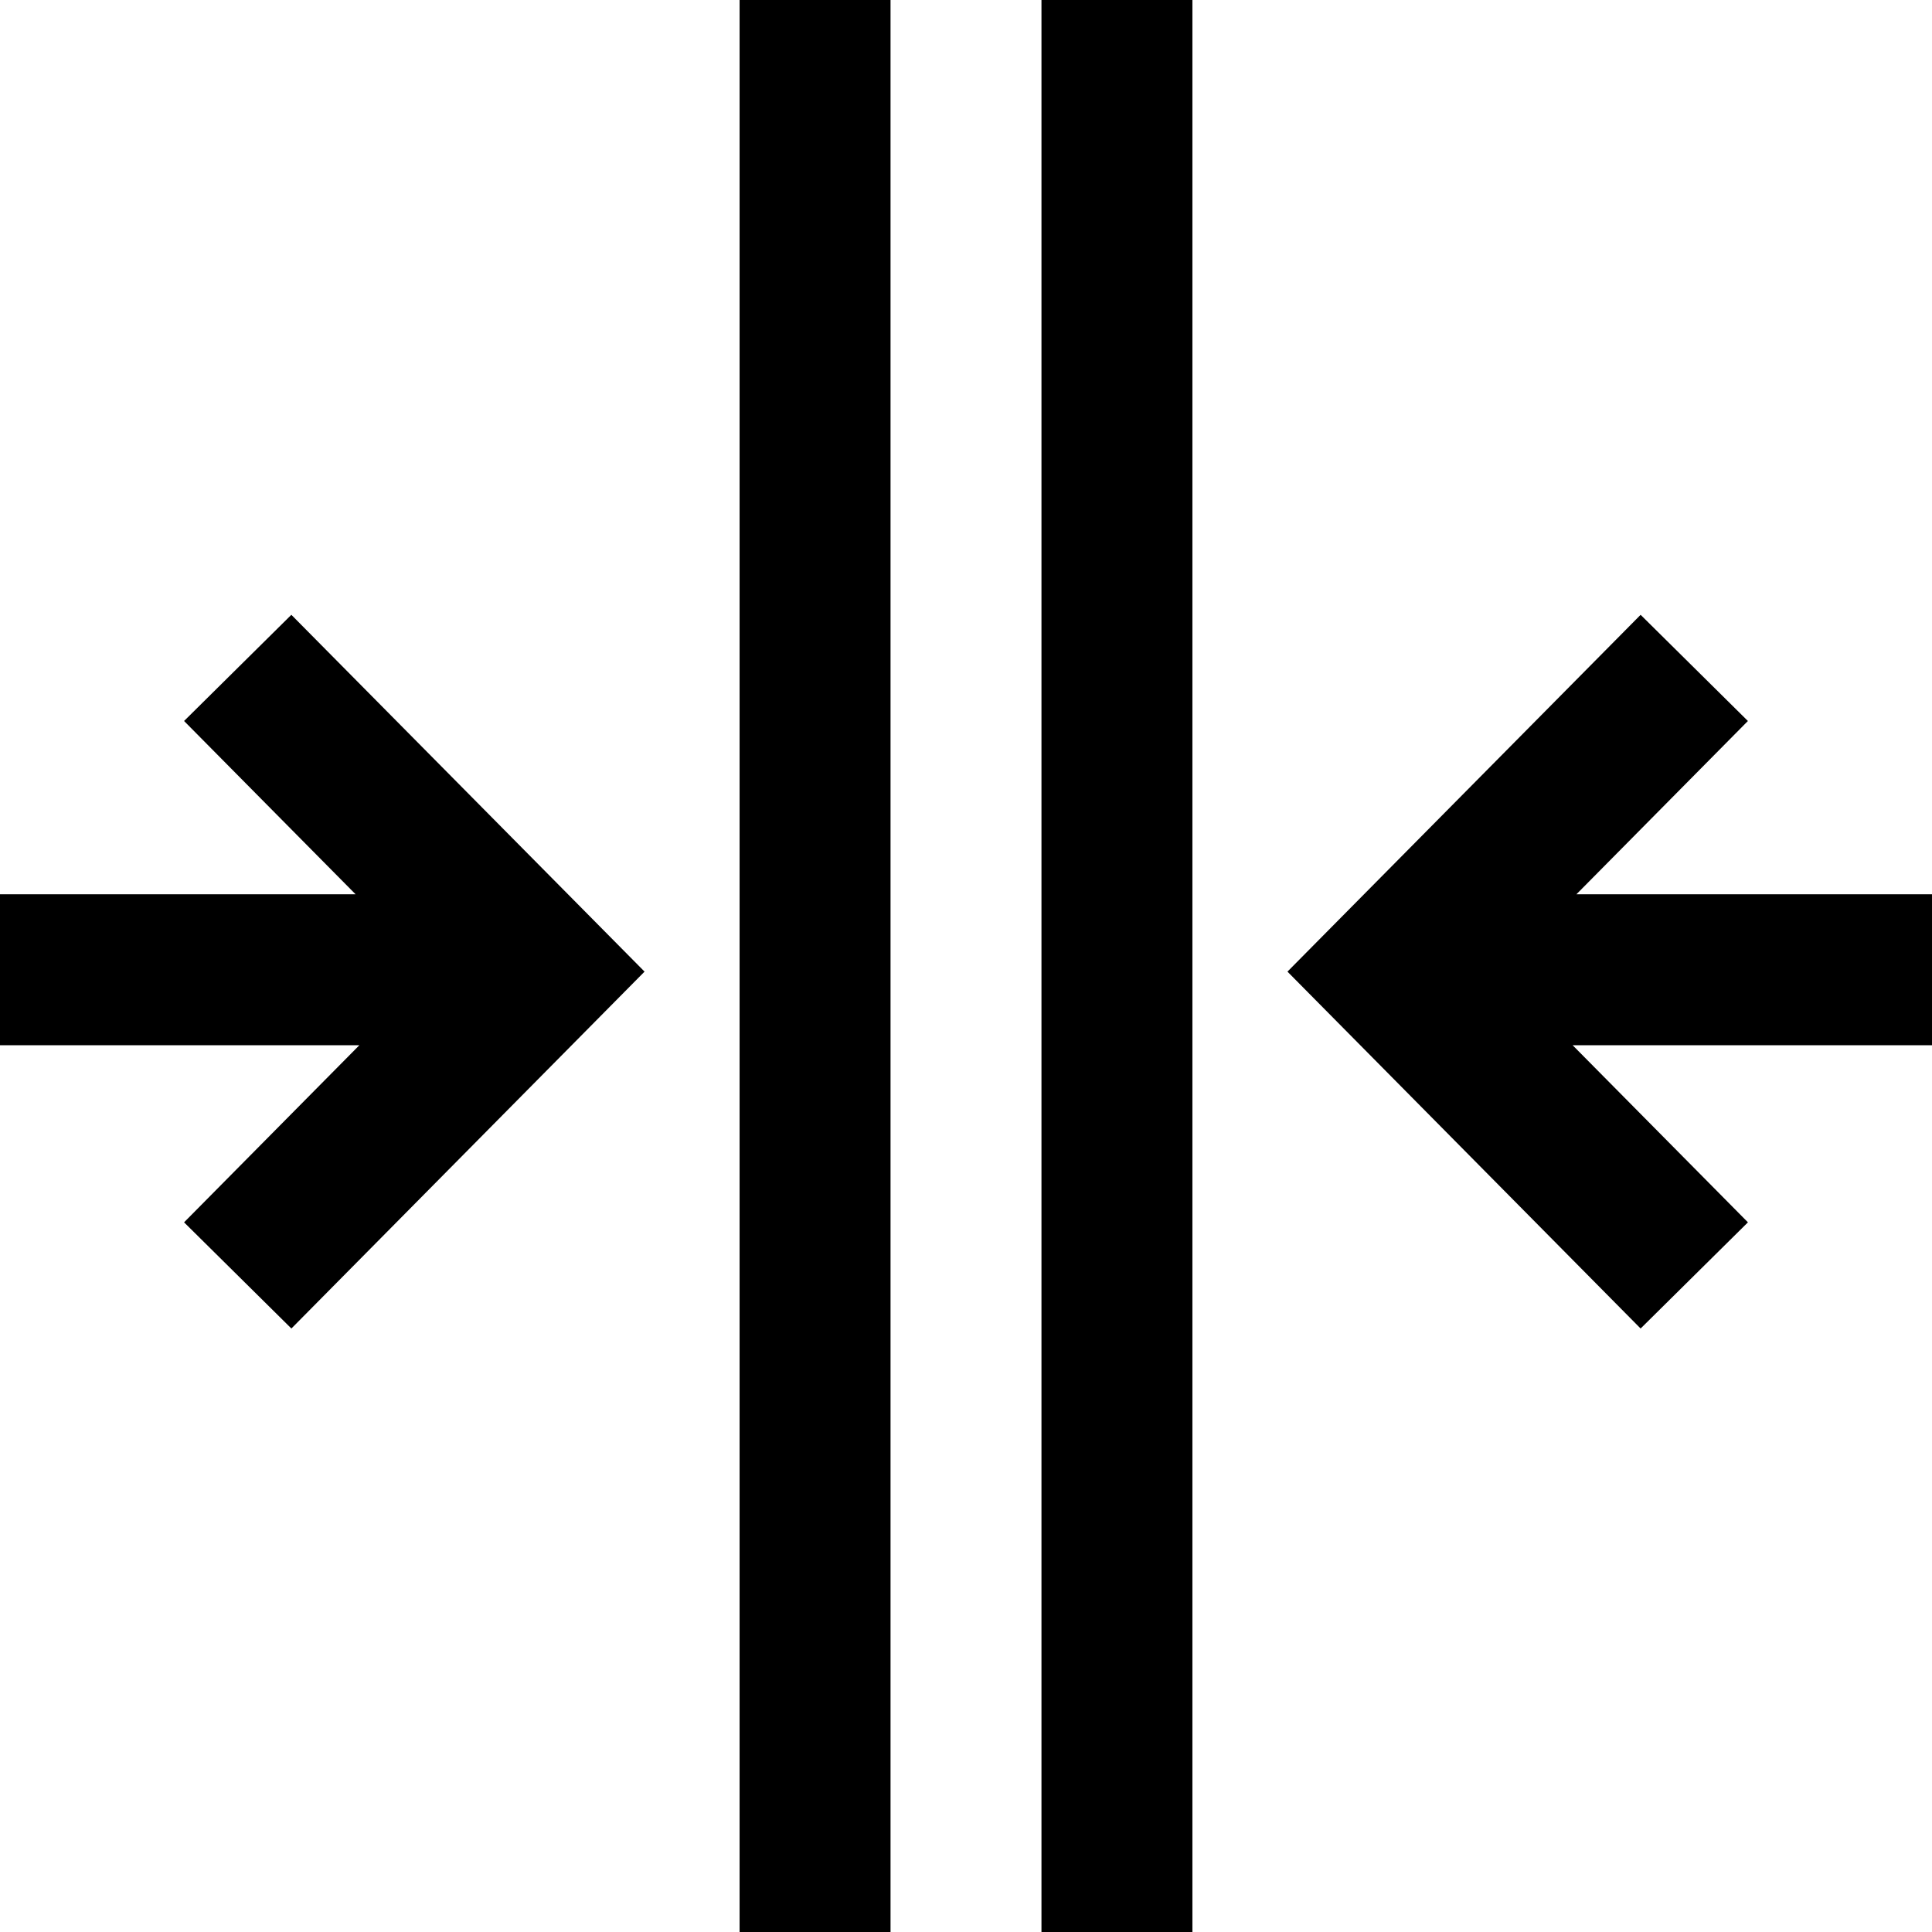
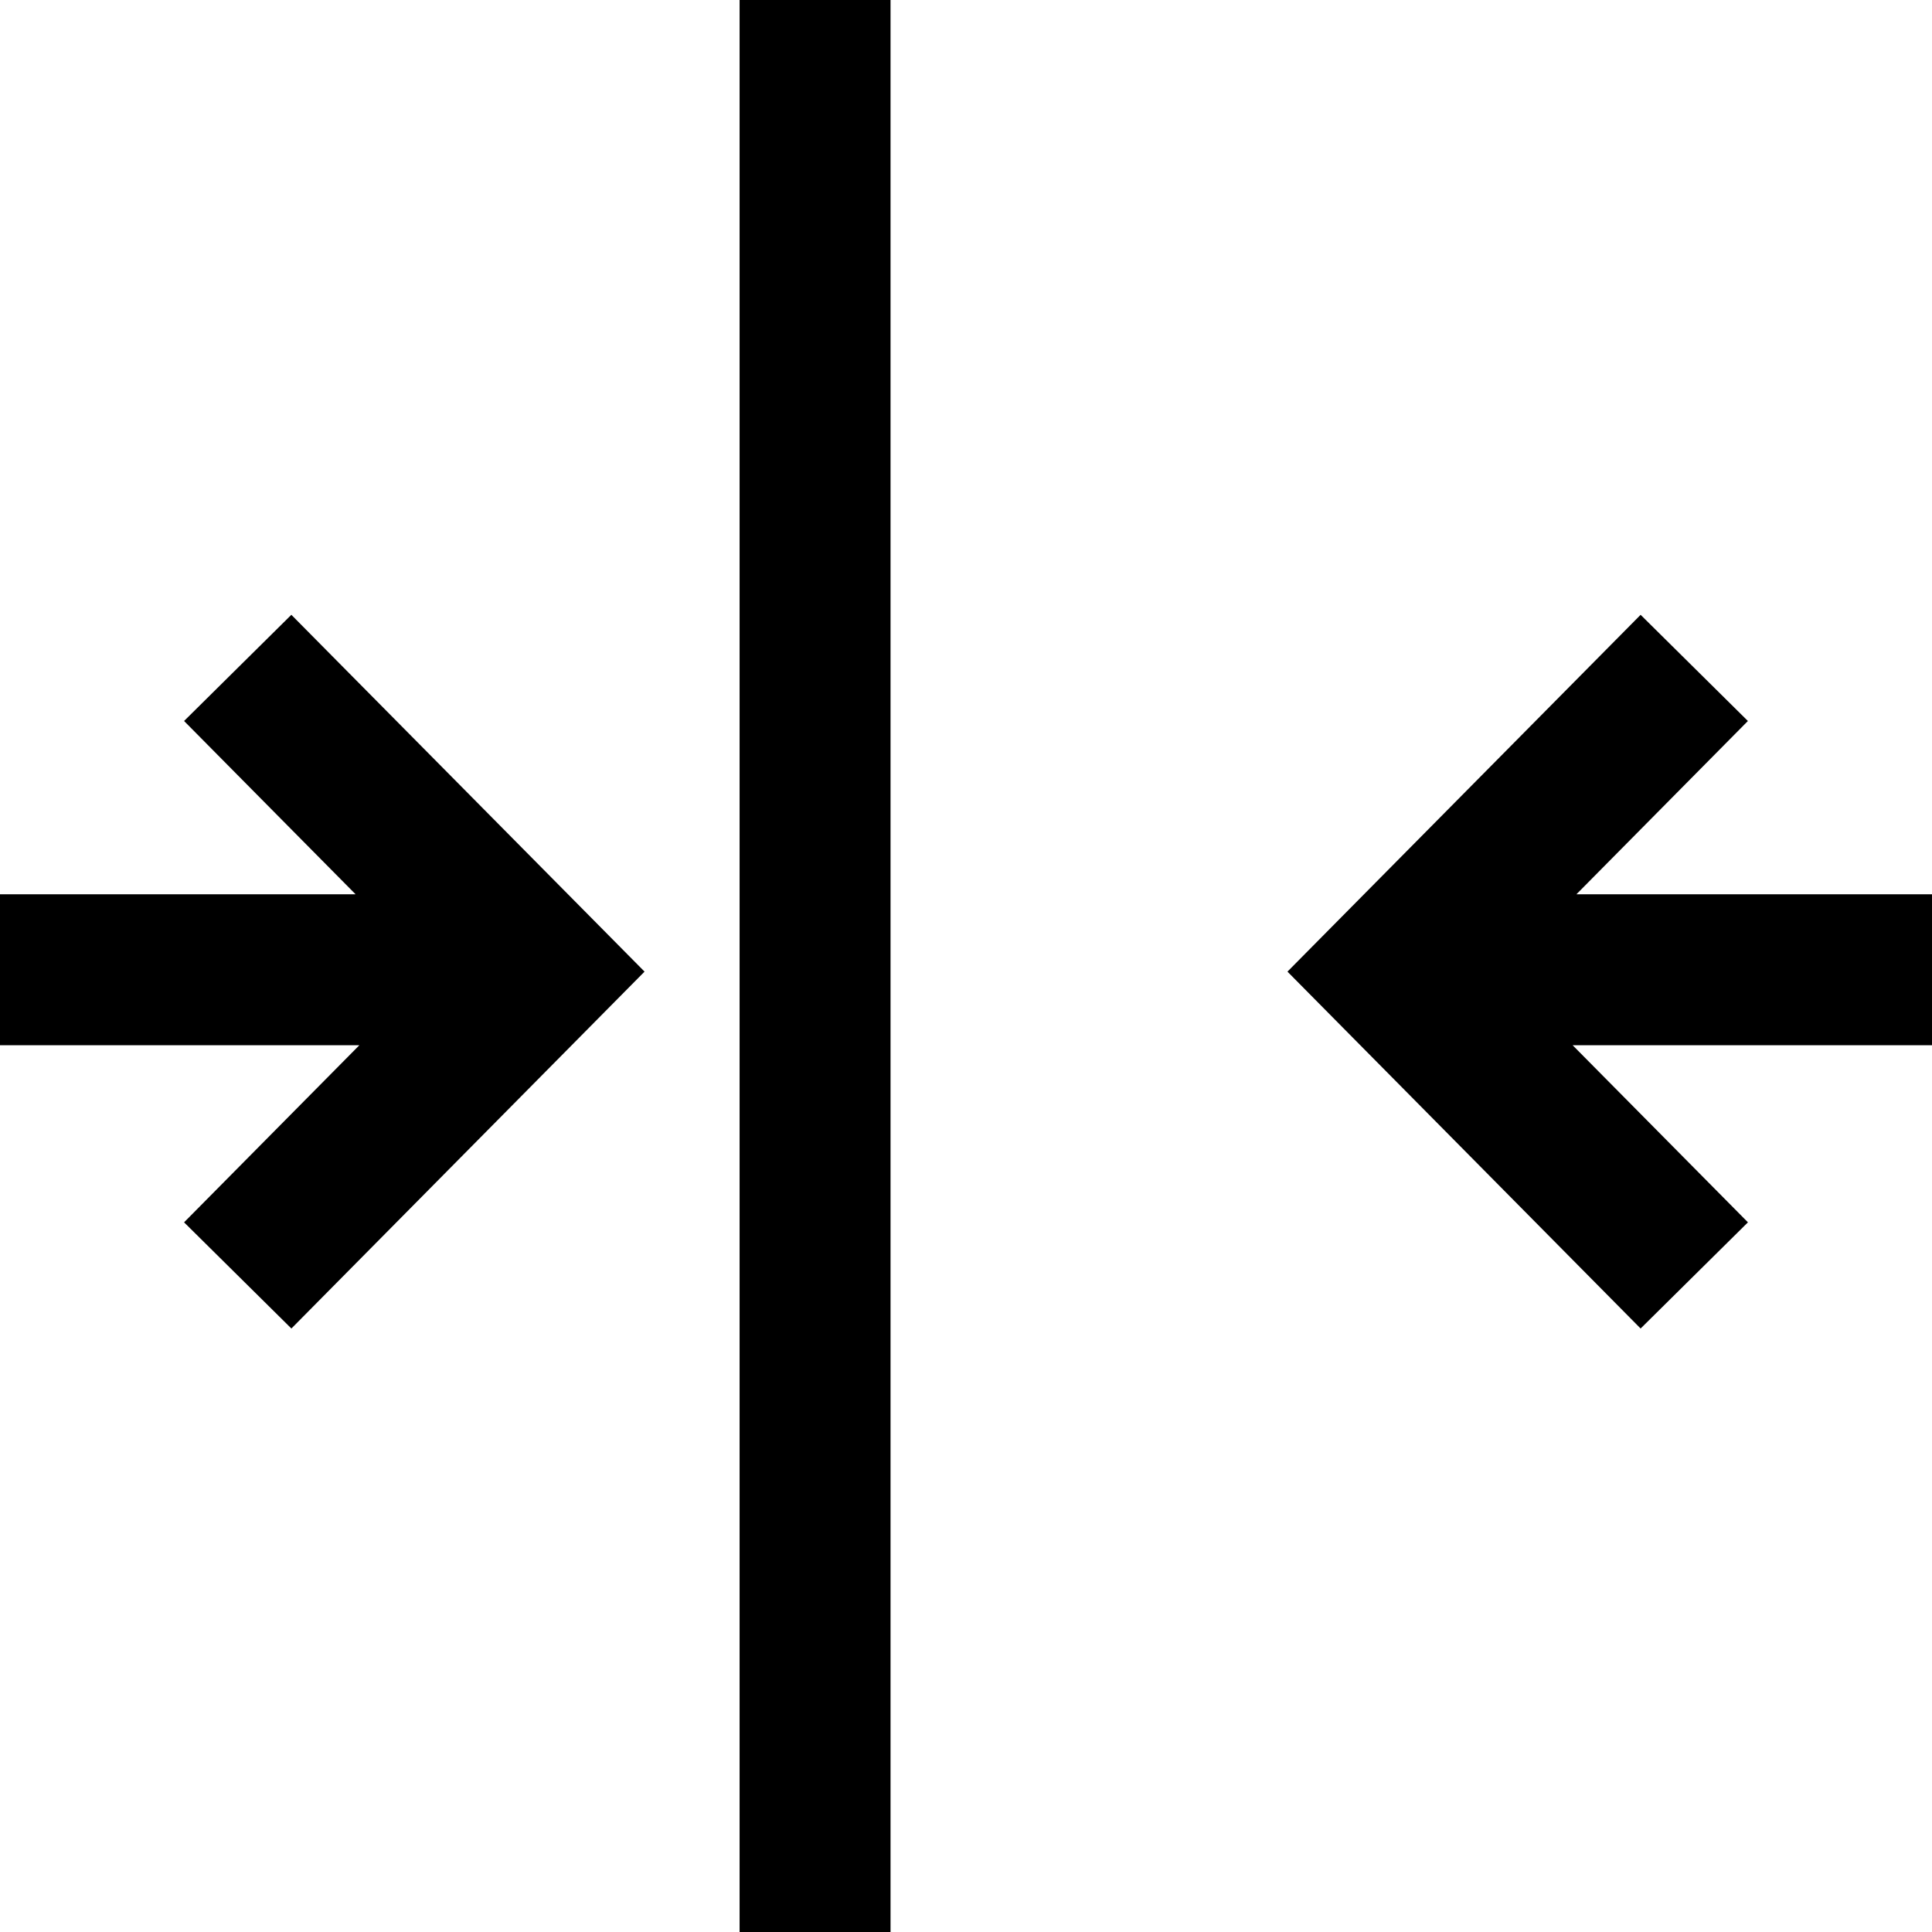
<svg xmlns="http://www.w3.org/2000/svg" width="512" height="512" enable-background="new 0 0 512 512">
  <g class="layer">
    <title>Layer 1</title>
-     <path d="m512,196l0,40l-512,0l0,-40l512,0zm-512,120l512,0l0,-40l-512,0l0,40zm352.07,-238.78l-28.14,-28.44l-46.93,46.45l0,-95.23l-40,0l0,94.24l-45.93,-45.45l-28.14,28.43l94.56,93.59l94.58,-93.59zm-189.14,357.57l28.14,28.43l45.93,-45.46l0,94.24l40,0l0,-95.23l46.93,46.45l28.14,-28.44l-94.58,-93.59l-94.56,93.6z" id="svg_1" transform="rotate(90 256 256)" />
+     <path d="m512,196l0,40l-512,0l512,0zm-512,120l512,0l0,-40l-512,0l0,40zm352.07,-238.78l-28.14,-28.44l-46.93,46.45l0,-95.23l-40,0l0,94.24l-45.93,-45.45l-28.14,28.43l94.56,93.59l94.58,-93.59zm-189.14,357.57l28.14,28.43l45.93,-45.46l0,94.24l40,0l0,-95.23l46.93,46.45l28.14,-28.44l-94.58,-93.59l-94.56,93.6z" id="svg_1" transform="rotate(90 256 256)" />
  </g>
</svg>